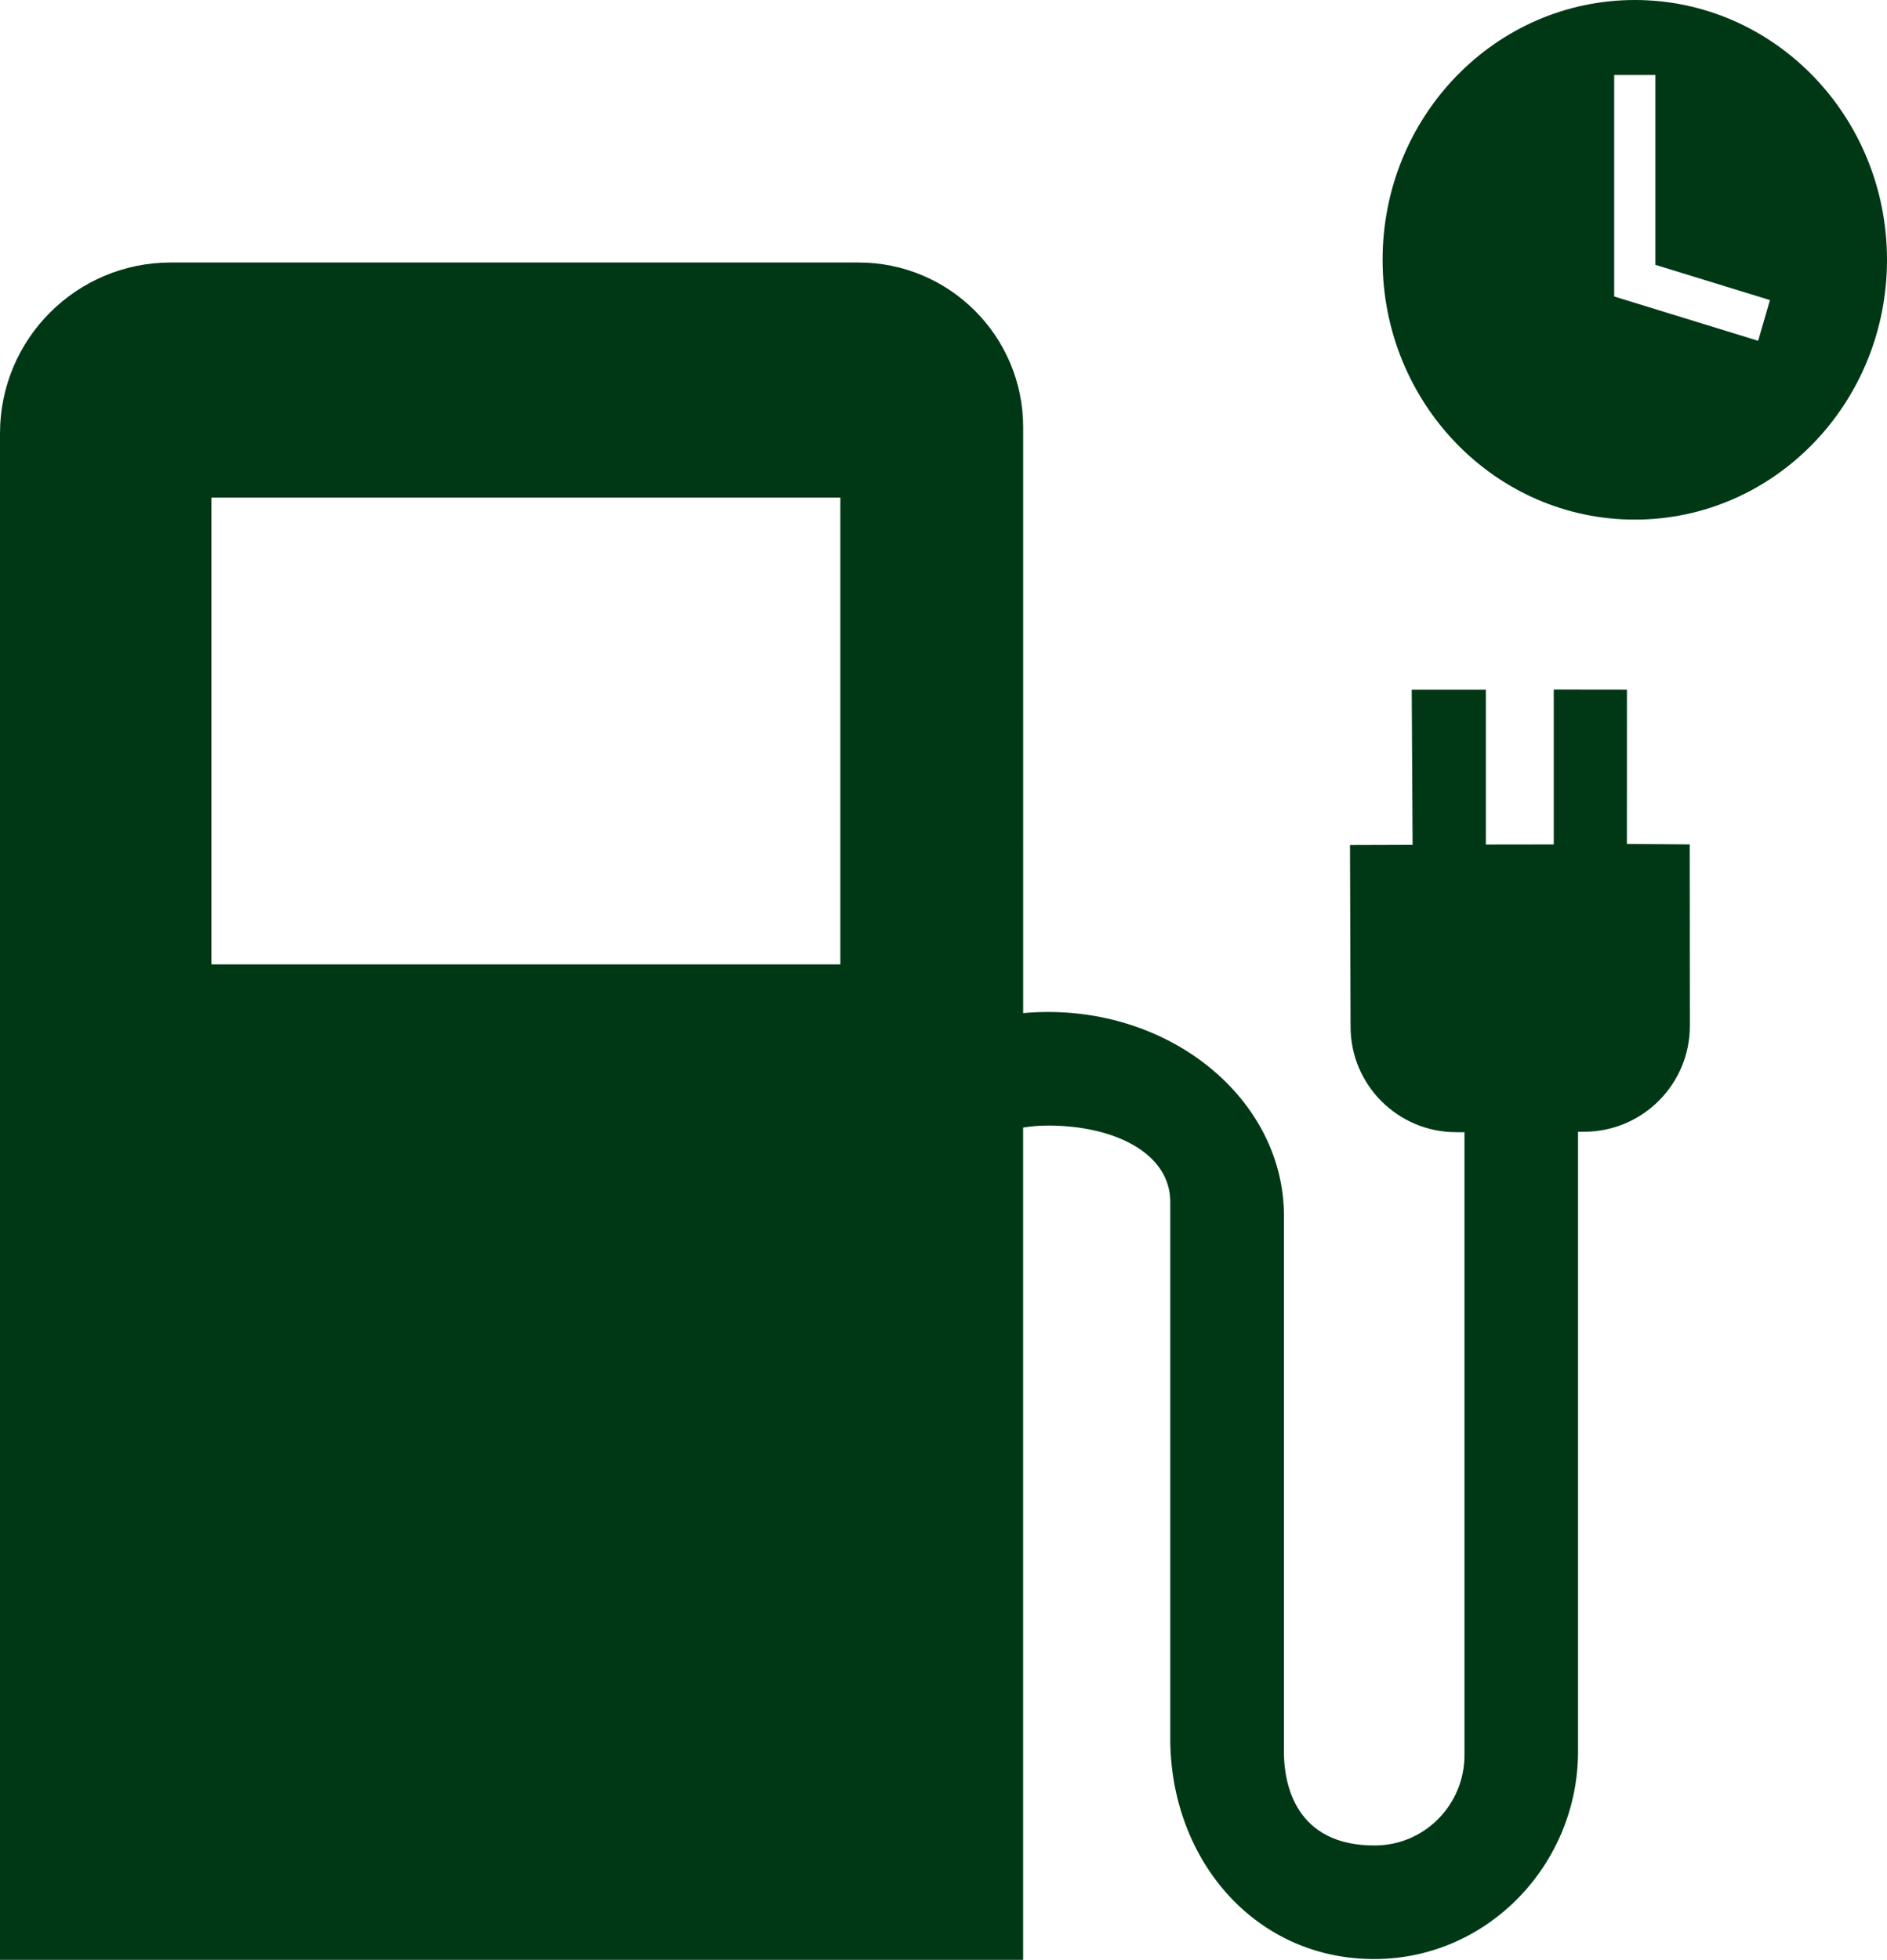
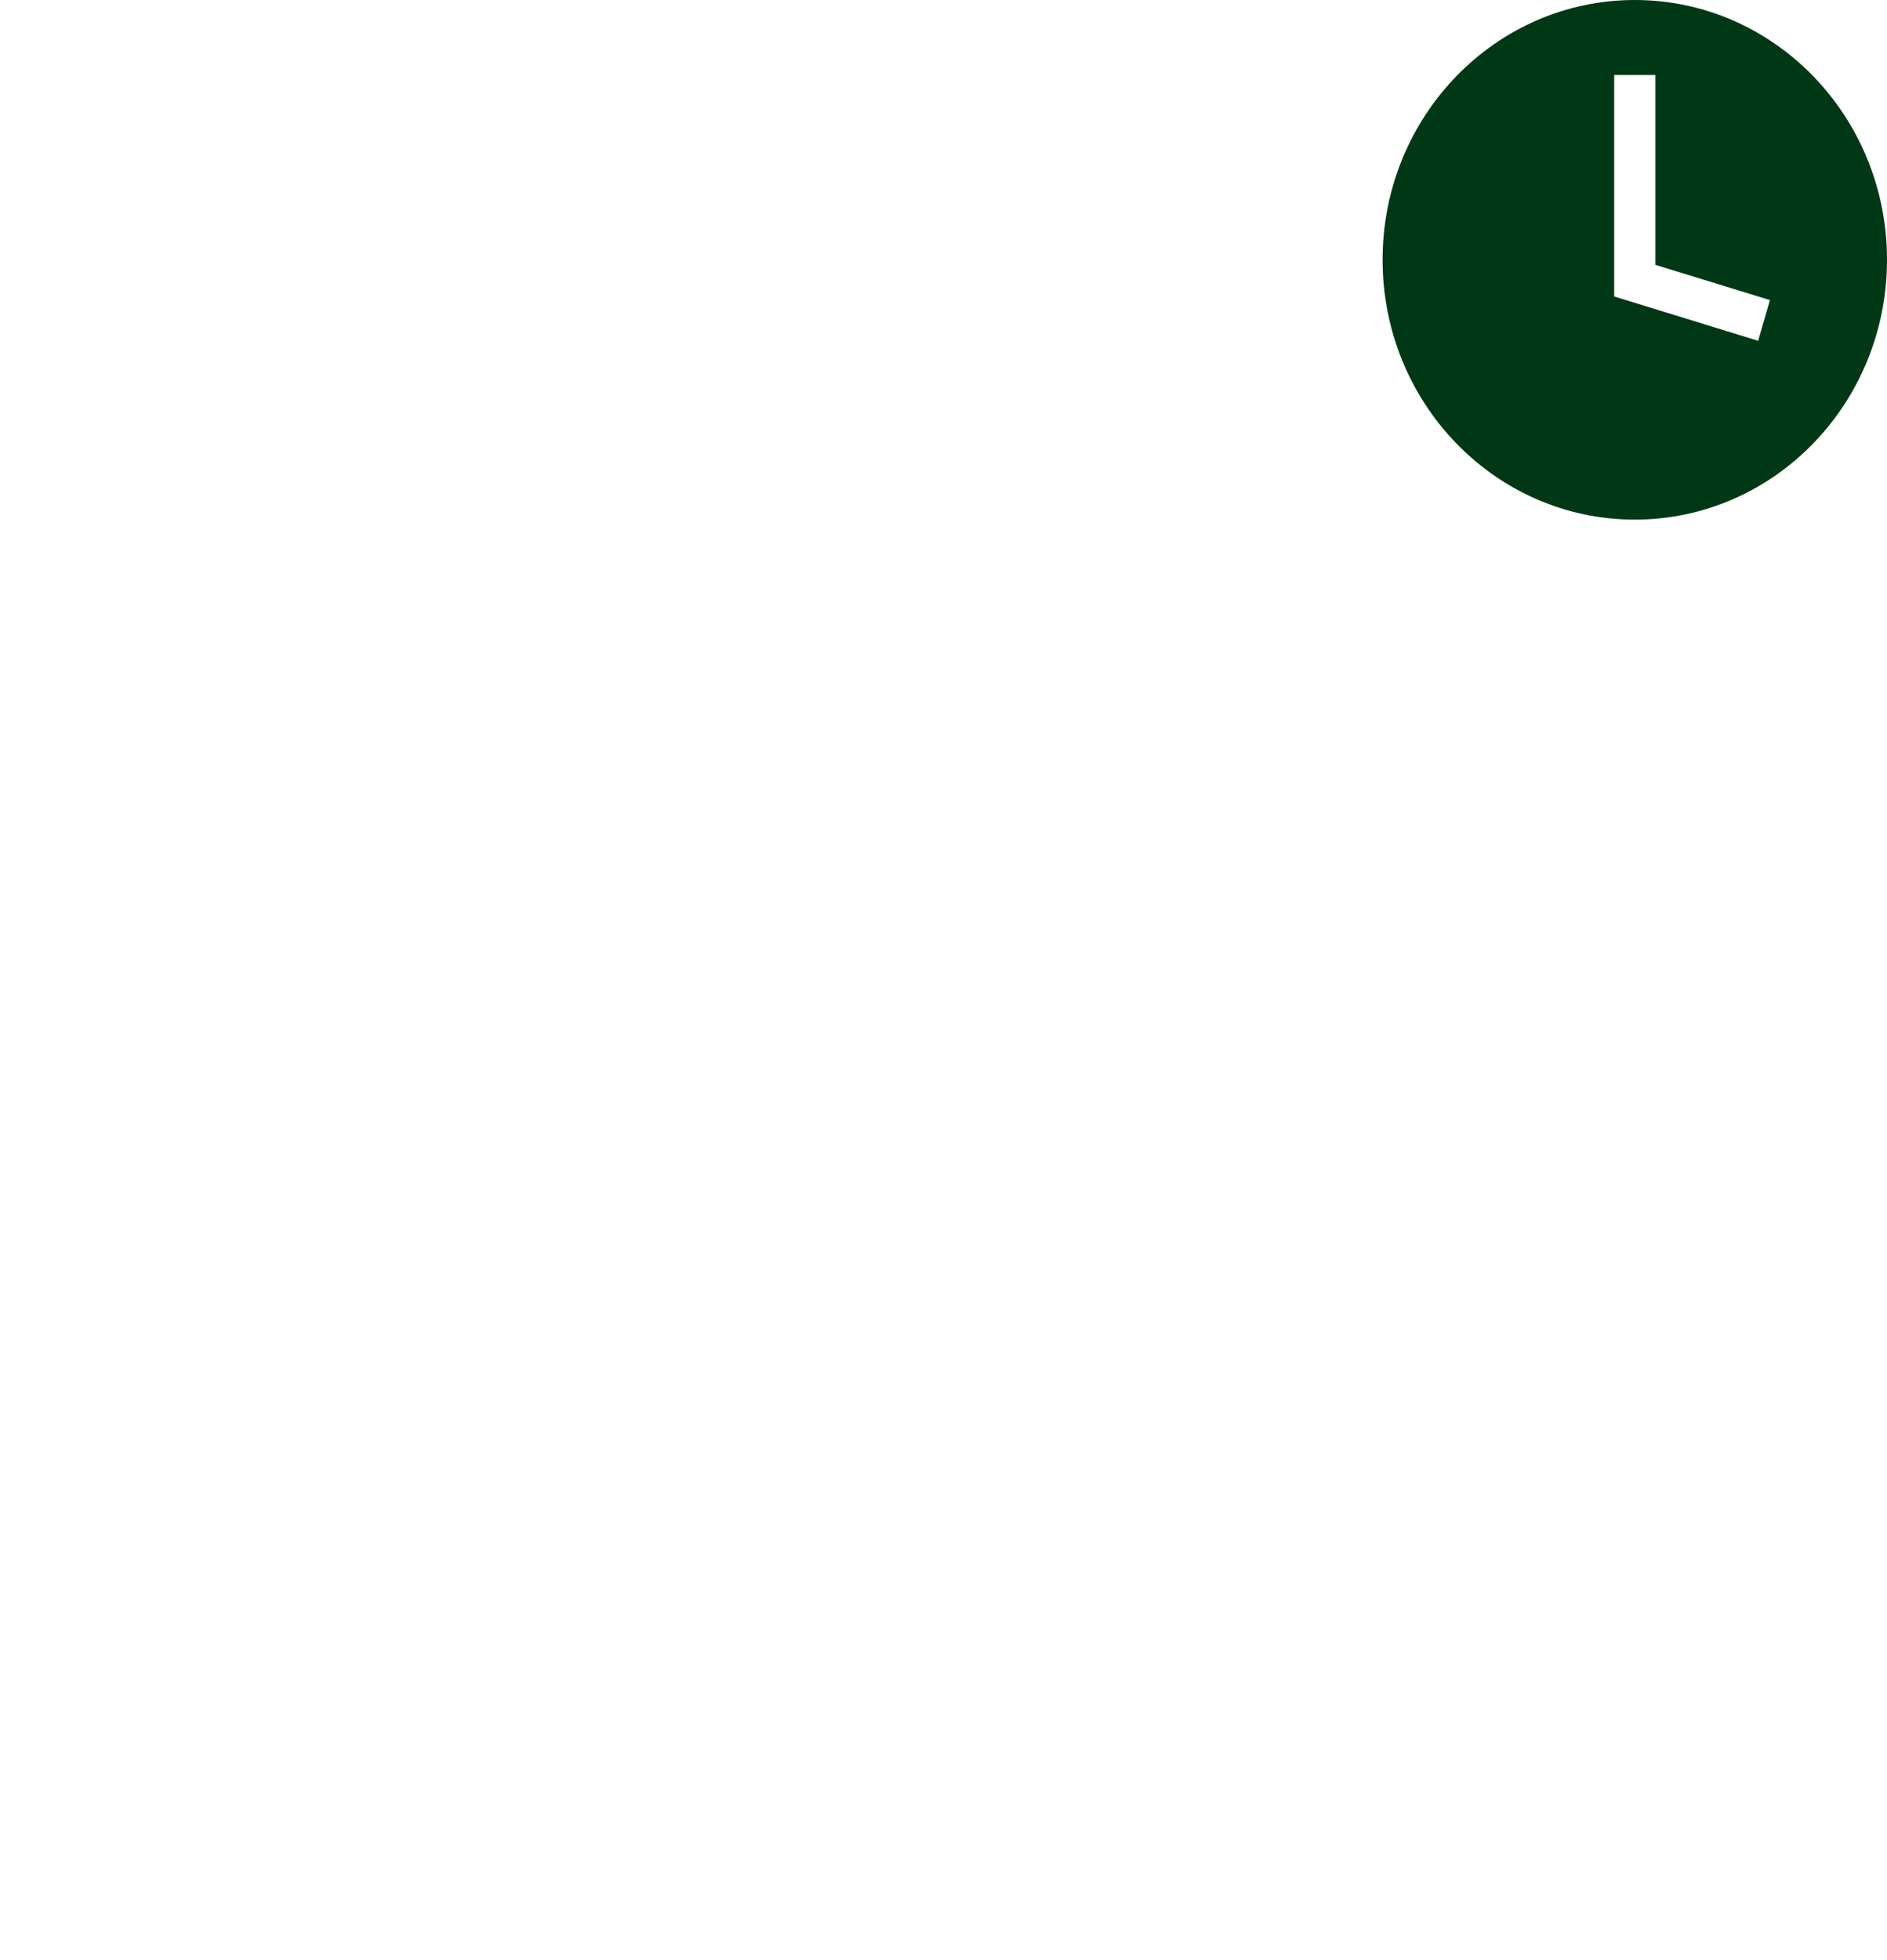
<svg xmlns="http://www.w3.org/2000/svg" id="Laag_2" data-name="Laag 2" viewBox="0 0 856.98 889.83">
  <defs>
    <style> .cls-1 { fill: #003816; stroke-width: 0px; } </style>
  </defs>
  <g id="Icons">
    <path class="cls-1" d="m856.98,117.96c0,65.15-51.28,117.96-114.54,117.96s-114.54-52.81-114.54-117.96S679.18,0,742.44,0s114.54,52.81,114.54,117.96Zm-105.18,2.28V34.05h-18.72v100.56l65.38,20.12,5.36-18.48-52.02-16Z" />
-     <path class="cls-1" d="m767.4,383.39l-28.55-.22.03-70.05-33.24-.04v70.32l-30.84.04v-70.31s-33.67,0-33.67,0l.4,70.45-28.43.09.26,82.58c.08,26.48,21.62,47.88,48.1,47.79h3.14s.49-.01.49-.01v282.86c0,22.35-17.92,40.75-40.26,40.99-36.91.39-41.49-28.57-41.72-41.2v-244.62c0-51.06-48.06-92.6-107.13-92.6-3.82,0-7.59.18-11.31.52V193.97c0-41.31-33.49-74.79-74.79-74.79H77.56C34.72,119.18,0,153.9,0,196.74v693.09h464.65v-377.89c3.67-.59,7.45-.91,11.31-.91,30.1,0,55.52,12.48,55.52,34.7v245.24c.85,54.49,39.22,98.83,93.21,98.49,51.19-.32,91.98-43.15,91.98-94.33v-281.28s2.84,0,2.84,0c26.56-.08,48.02-21.68,47.94-48.24l-.07-82.21Zm-385.75,54.48H96v-211.96h285.64v211.96Z" />
  </g>
</svg>